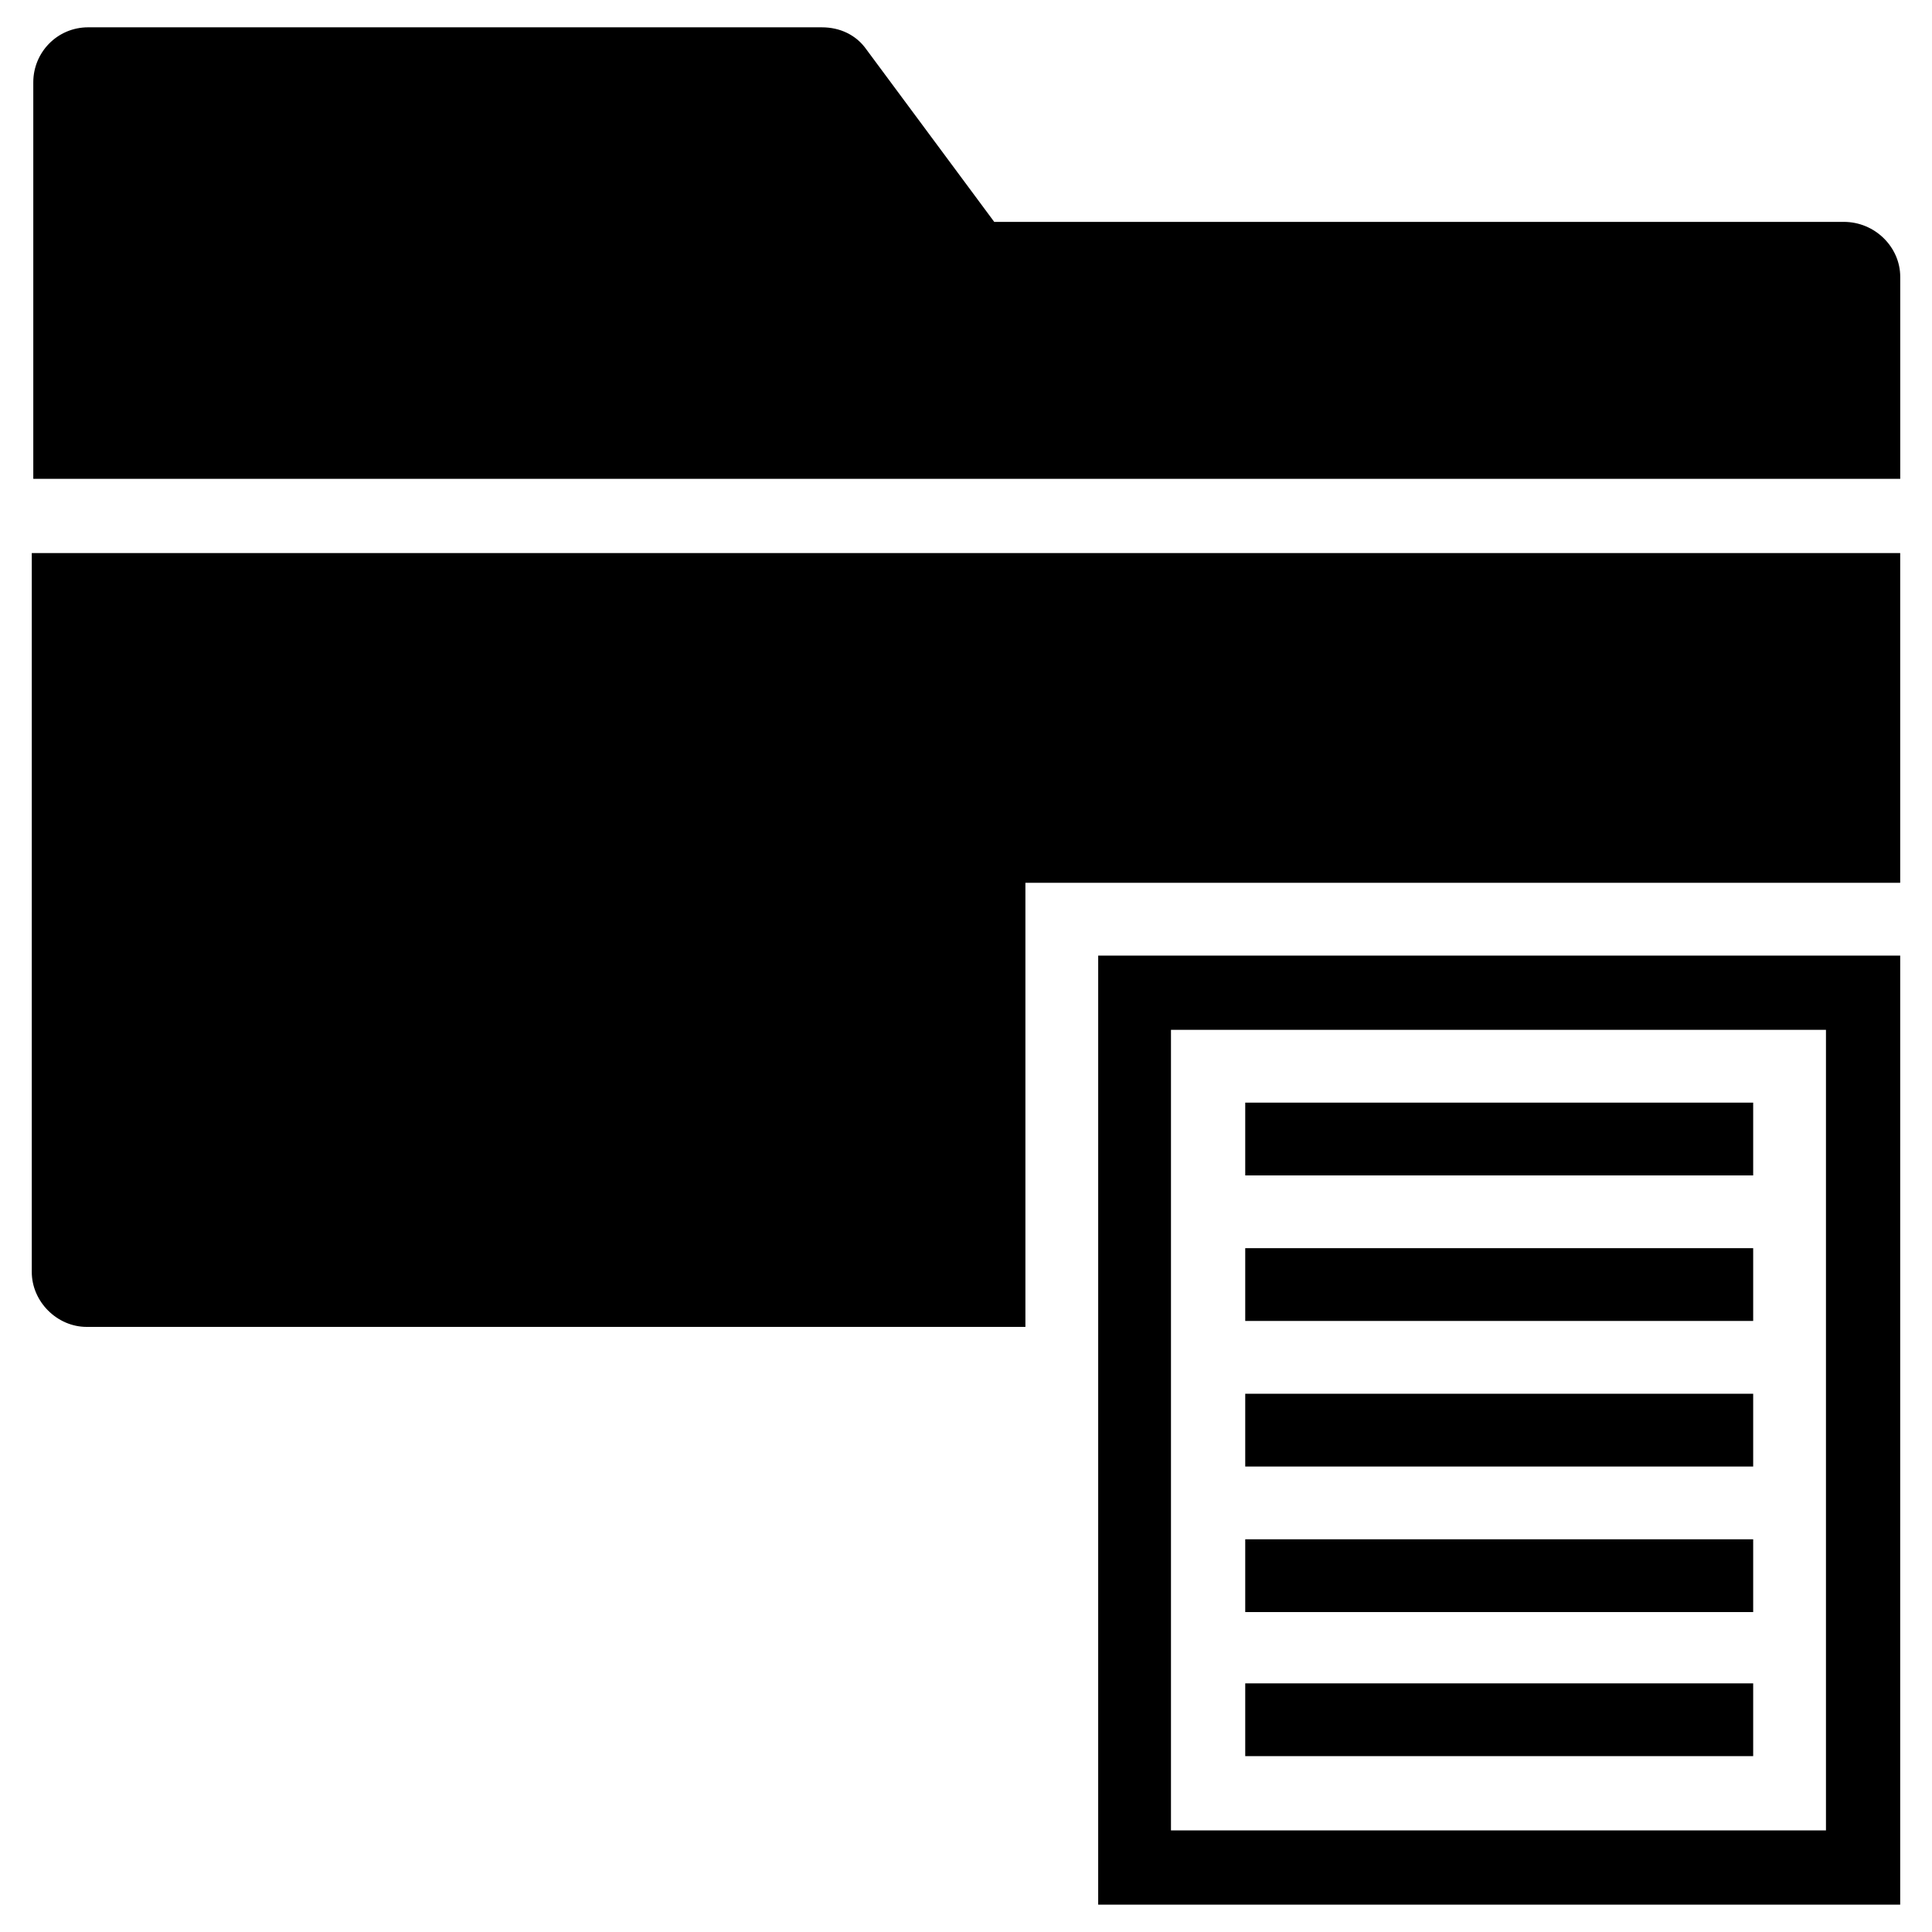
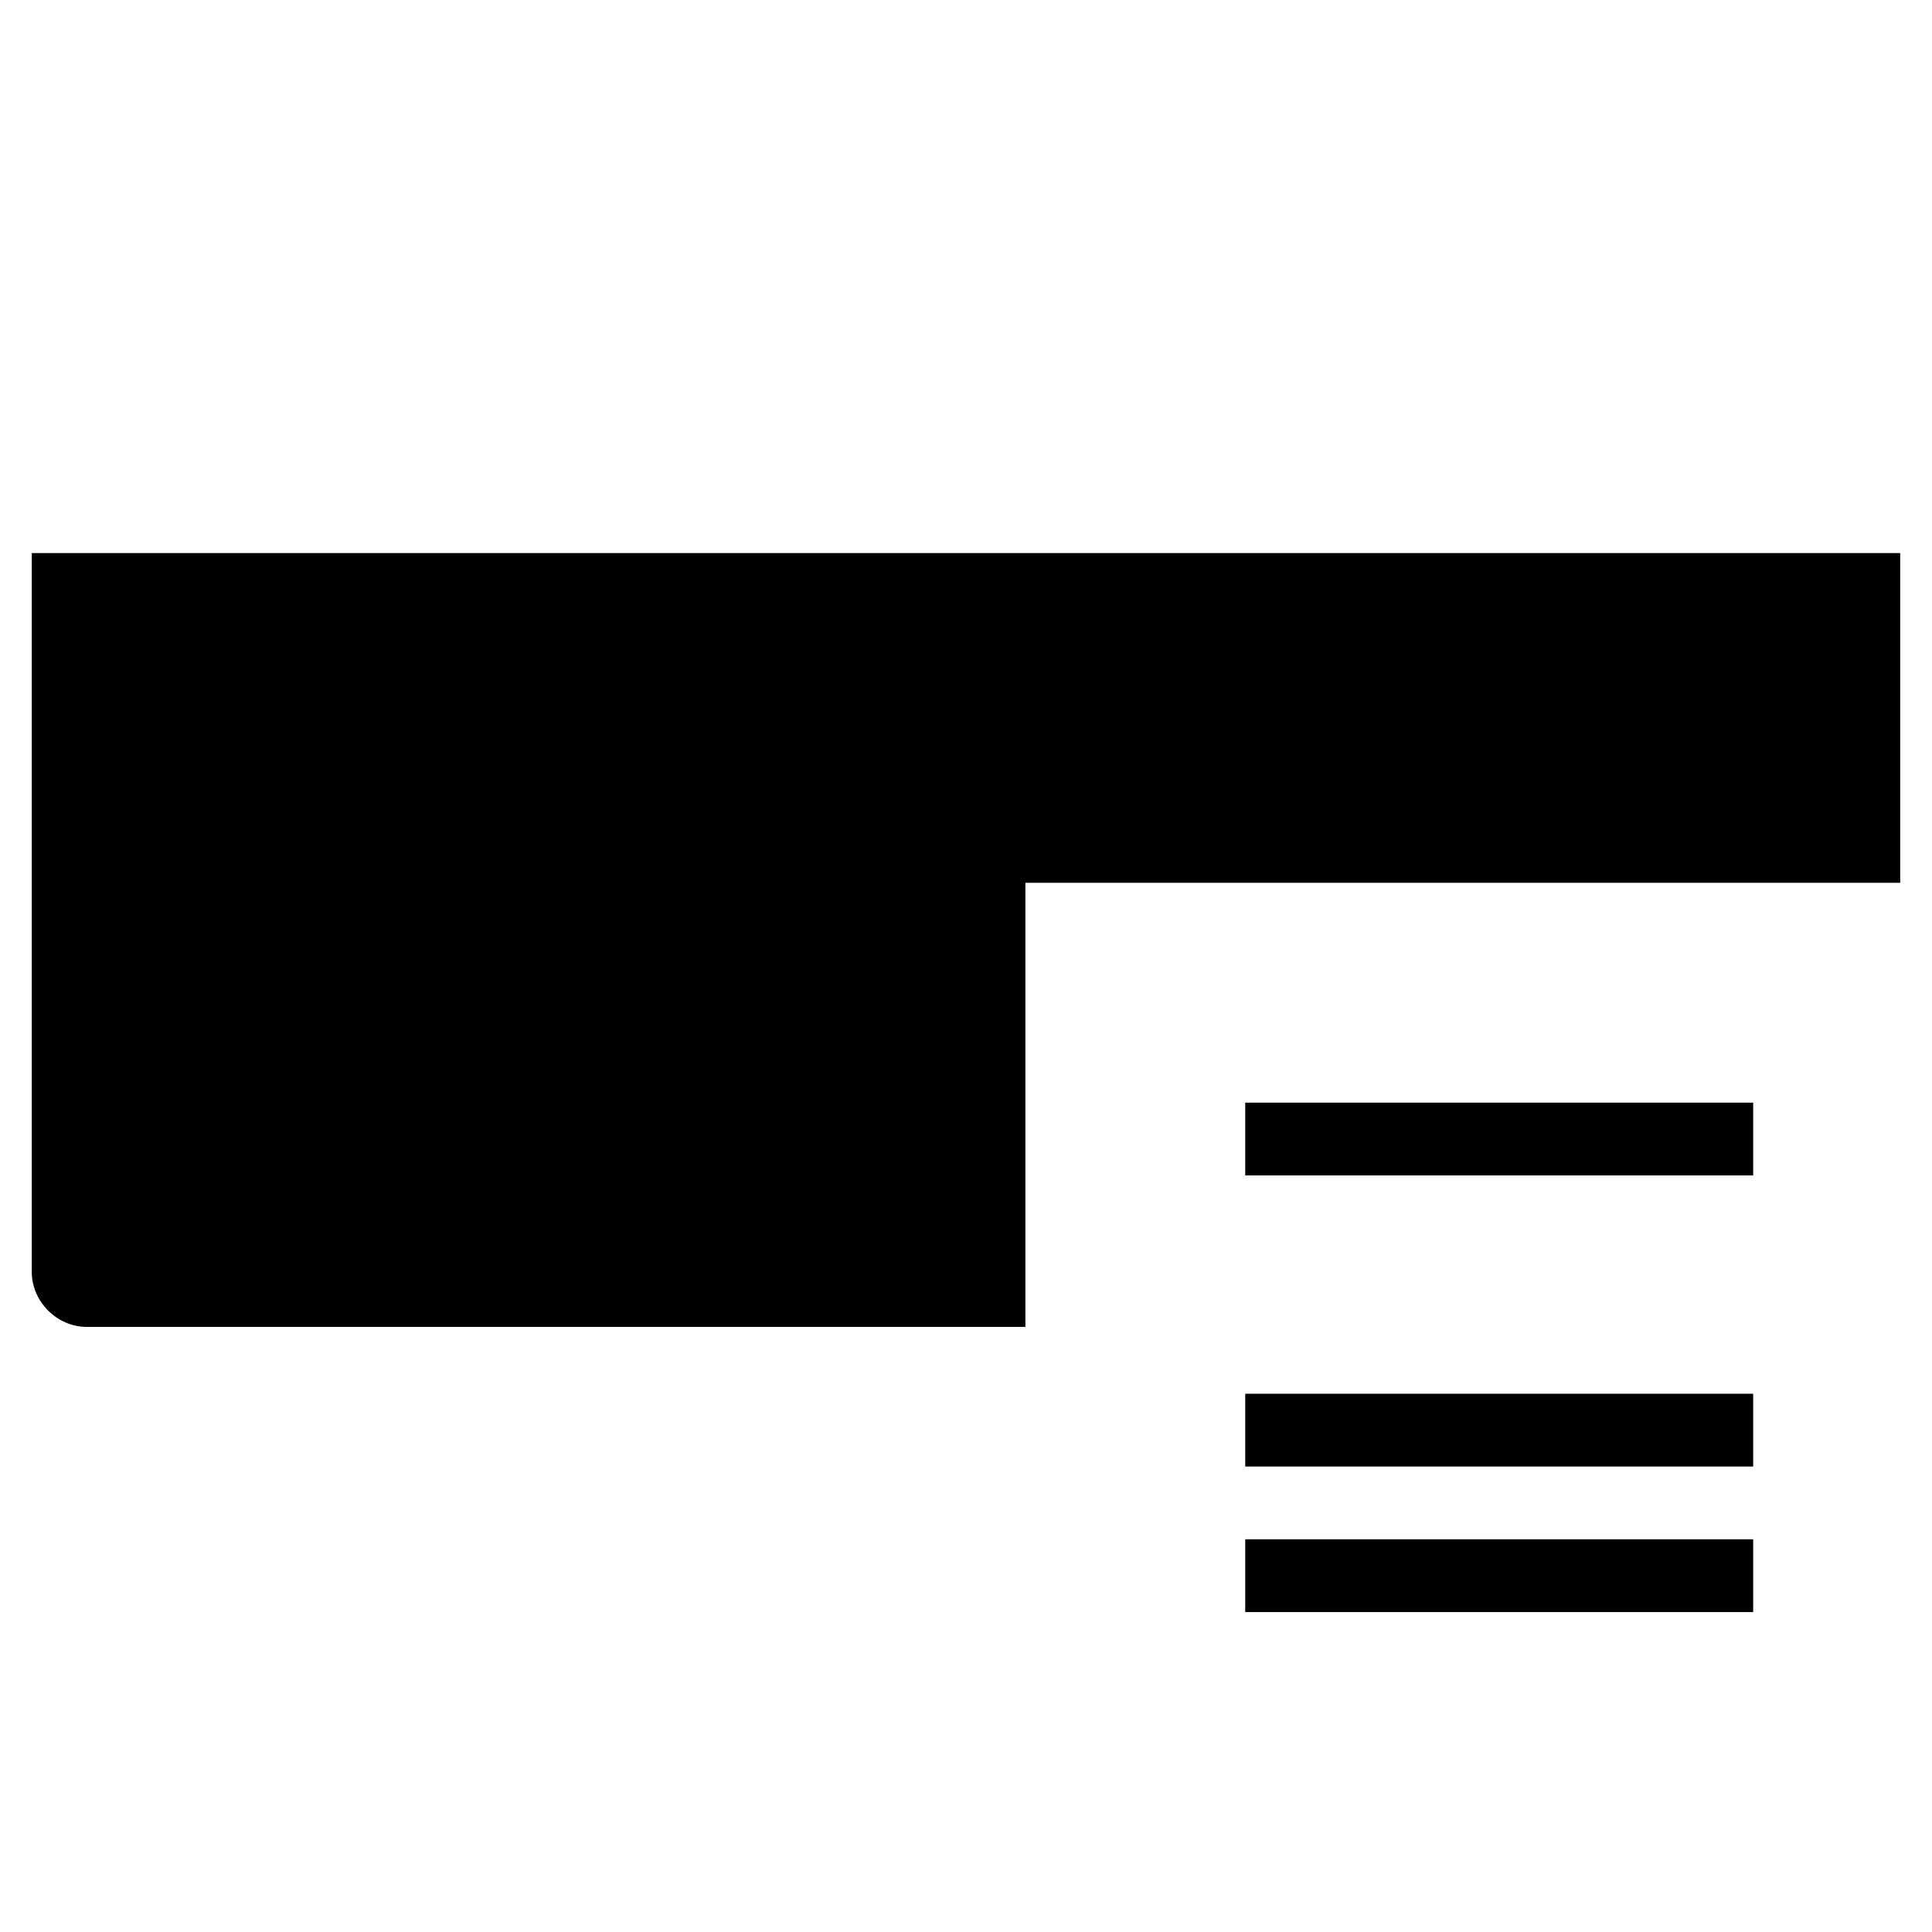
<svg xmlns="http://www.w3.org/2000/svg" fill="#000000" width="800px" height="800px" version="1.1" viewBox="144 144 512 512">
  <g>
-     <path d="m632.62 202.8h-225.14l-33.848-45.656c-2.754-3.938-7.086-5.902-11.809-5.902l-194.44-0.004c-8.266 0-14.562 6.691-14.562 14.562v105.09h494.76v-53.527c0-7.871-6.691-14.562-14.957-14.562z" />
    <path d="m152.42 481.08c0 7.871 6.691 14.562 14.562 14.562h248.76v-117.69h231.83v-87.379h-495.15z" />
-     <path d="m435.03 648.75h212.54l0.004-251.51h-212.54zm19.289-231.83h173.58v212.15h-173.58z" />
    <path d="m474 436.21h134.61v19.285h-134.61z" />
-     <path d="m474 590.11h134.61v19.285h-134.61z" />
    <path d="m474 513.36h134.61v19.285h-134.61z" />
    <path d="m474 551.93h134.61v19.285h-134.61z" />
-     <path d="m474 474.78h134.61v19.285h-134.61z" />
  </g>
</svg>